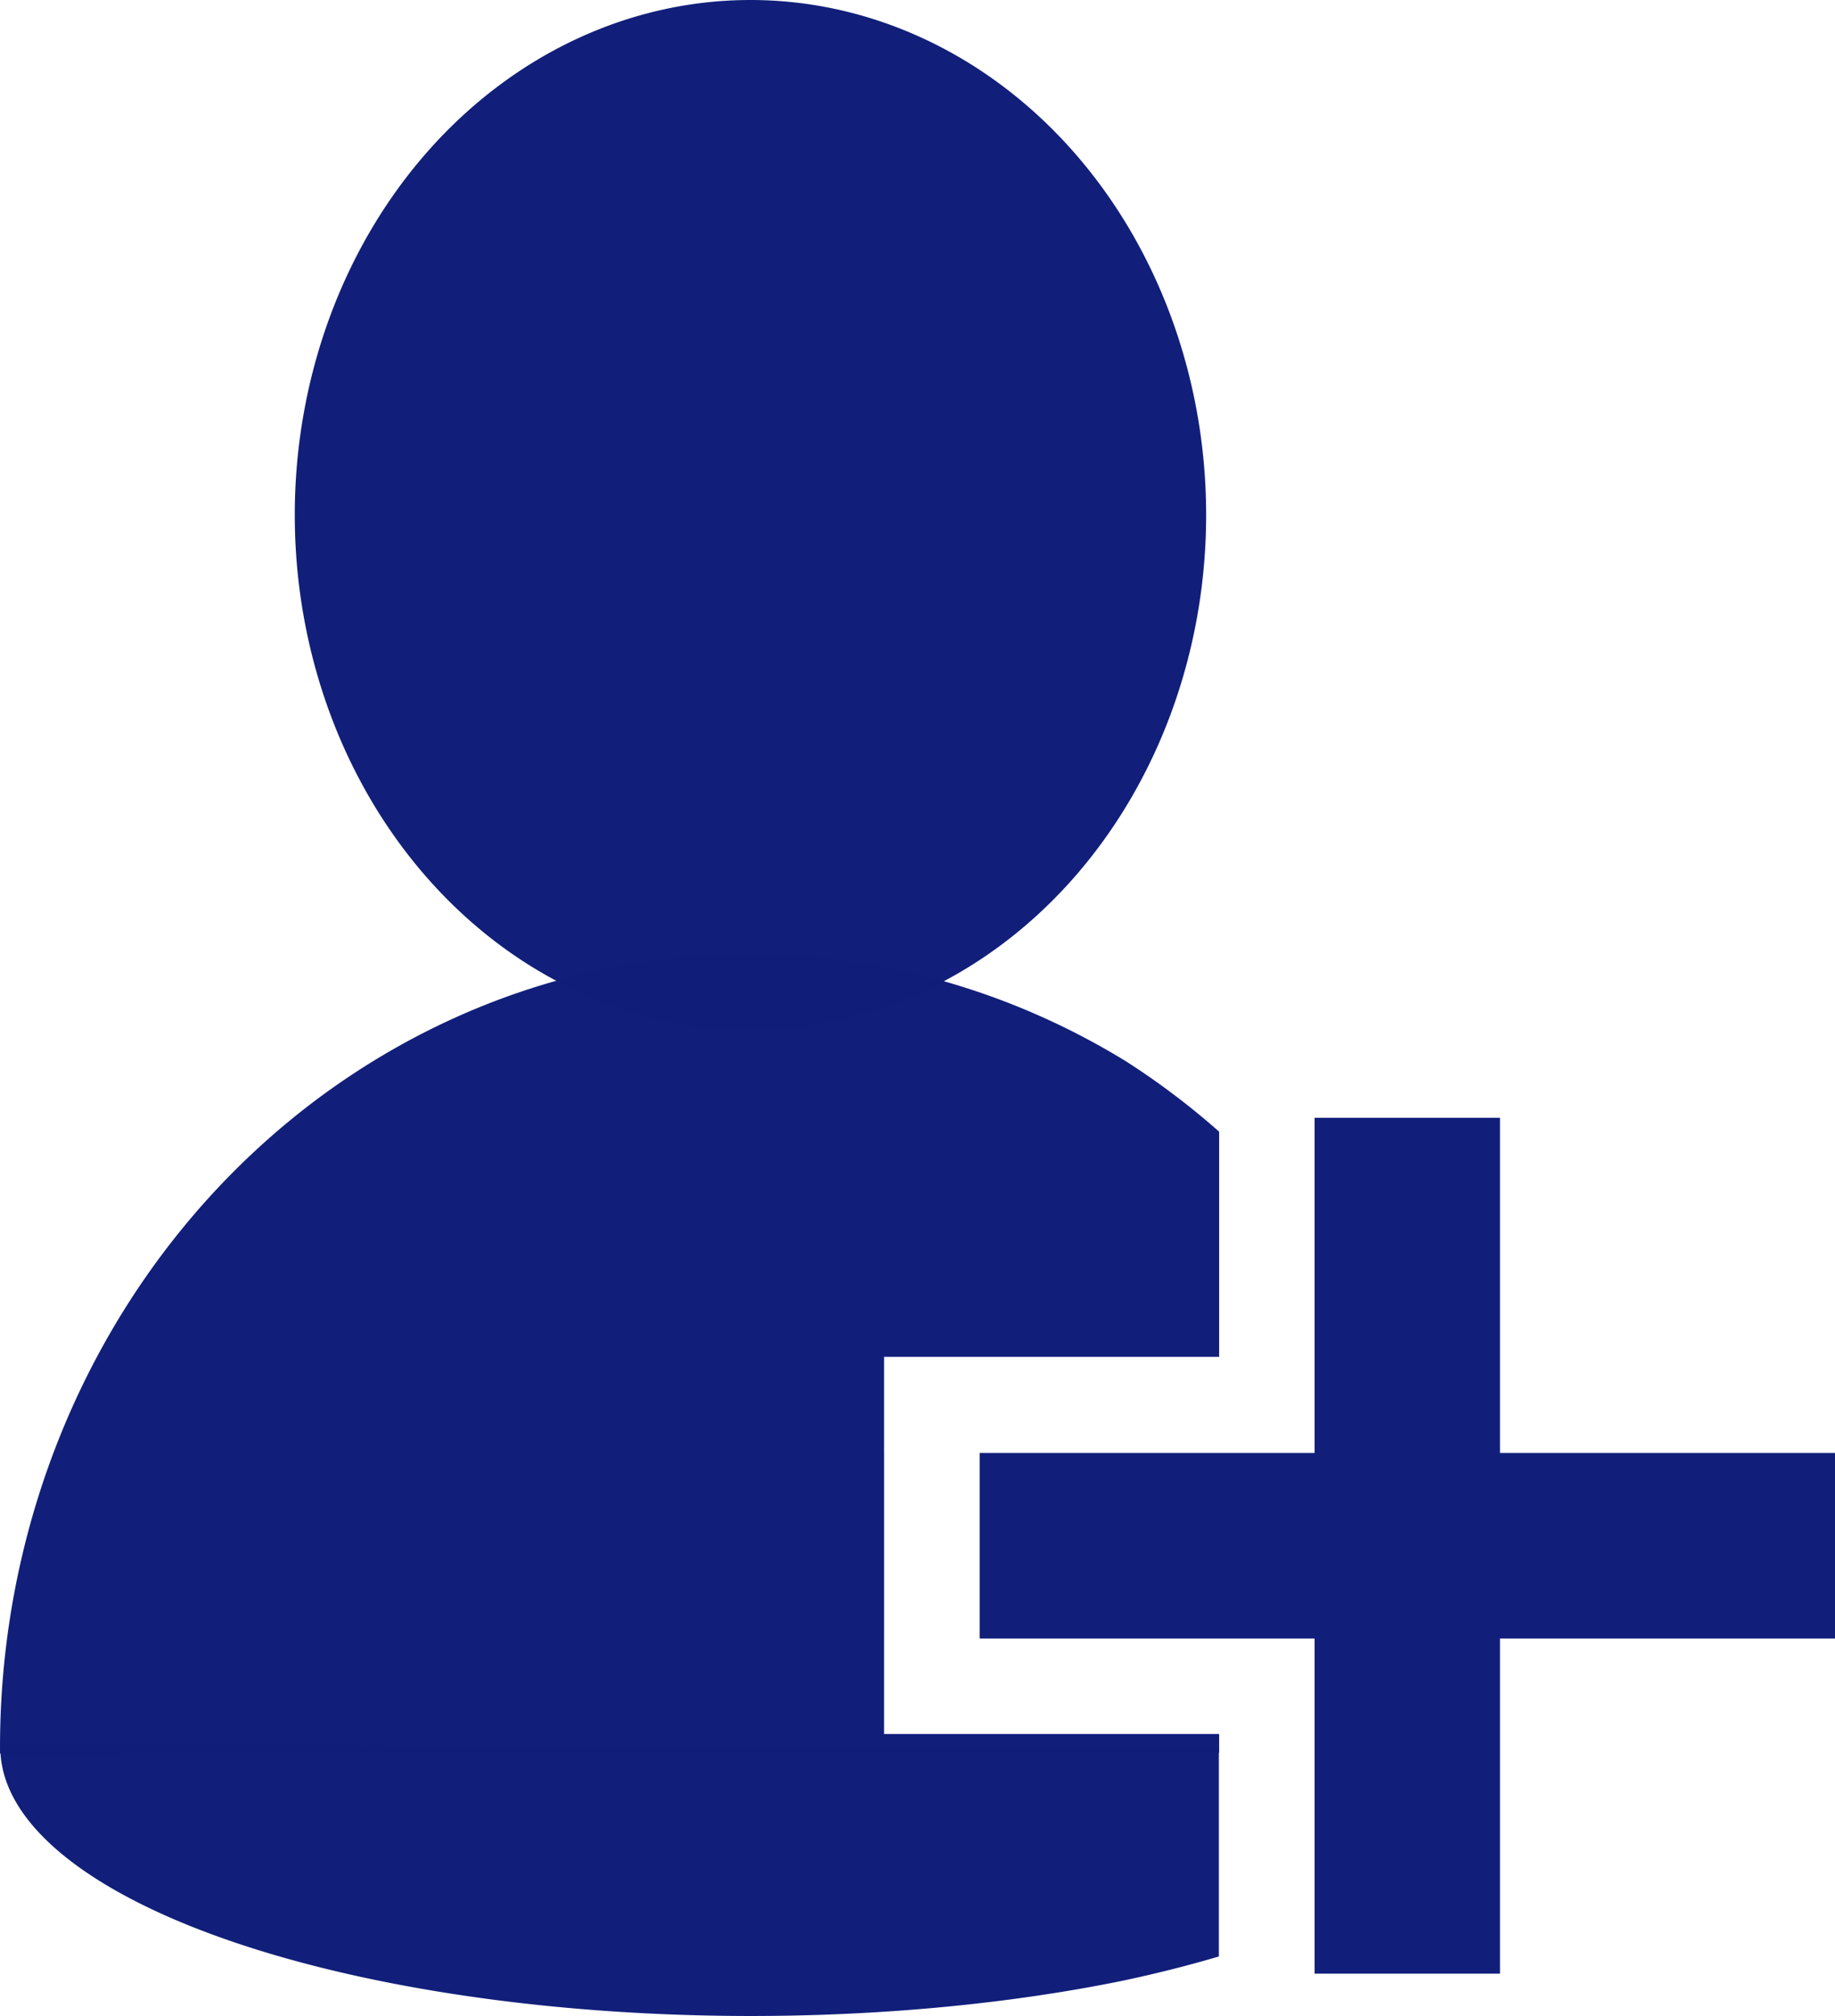
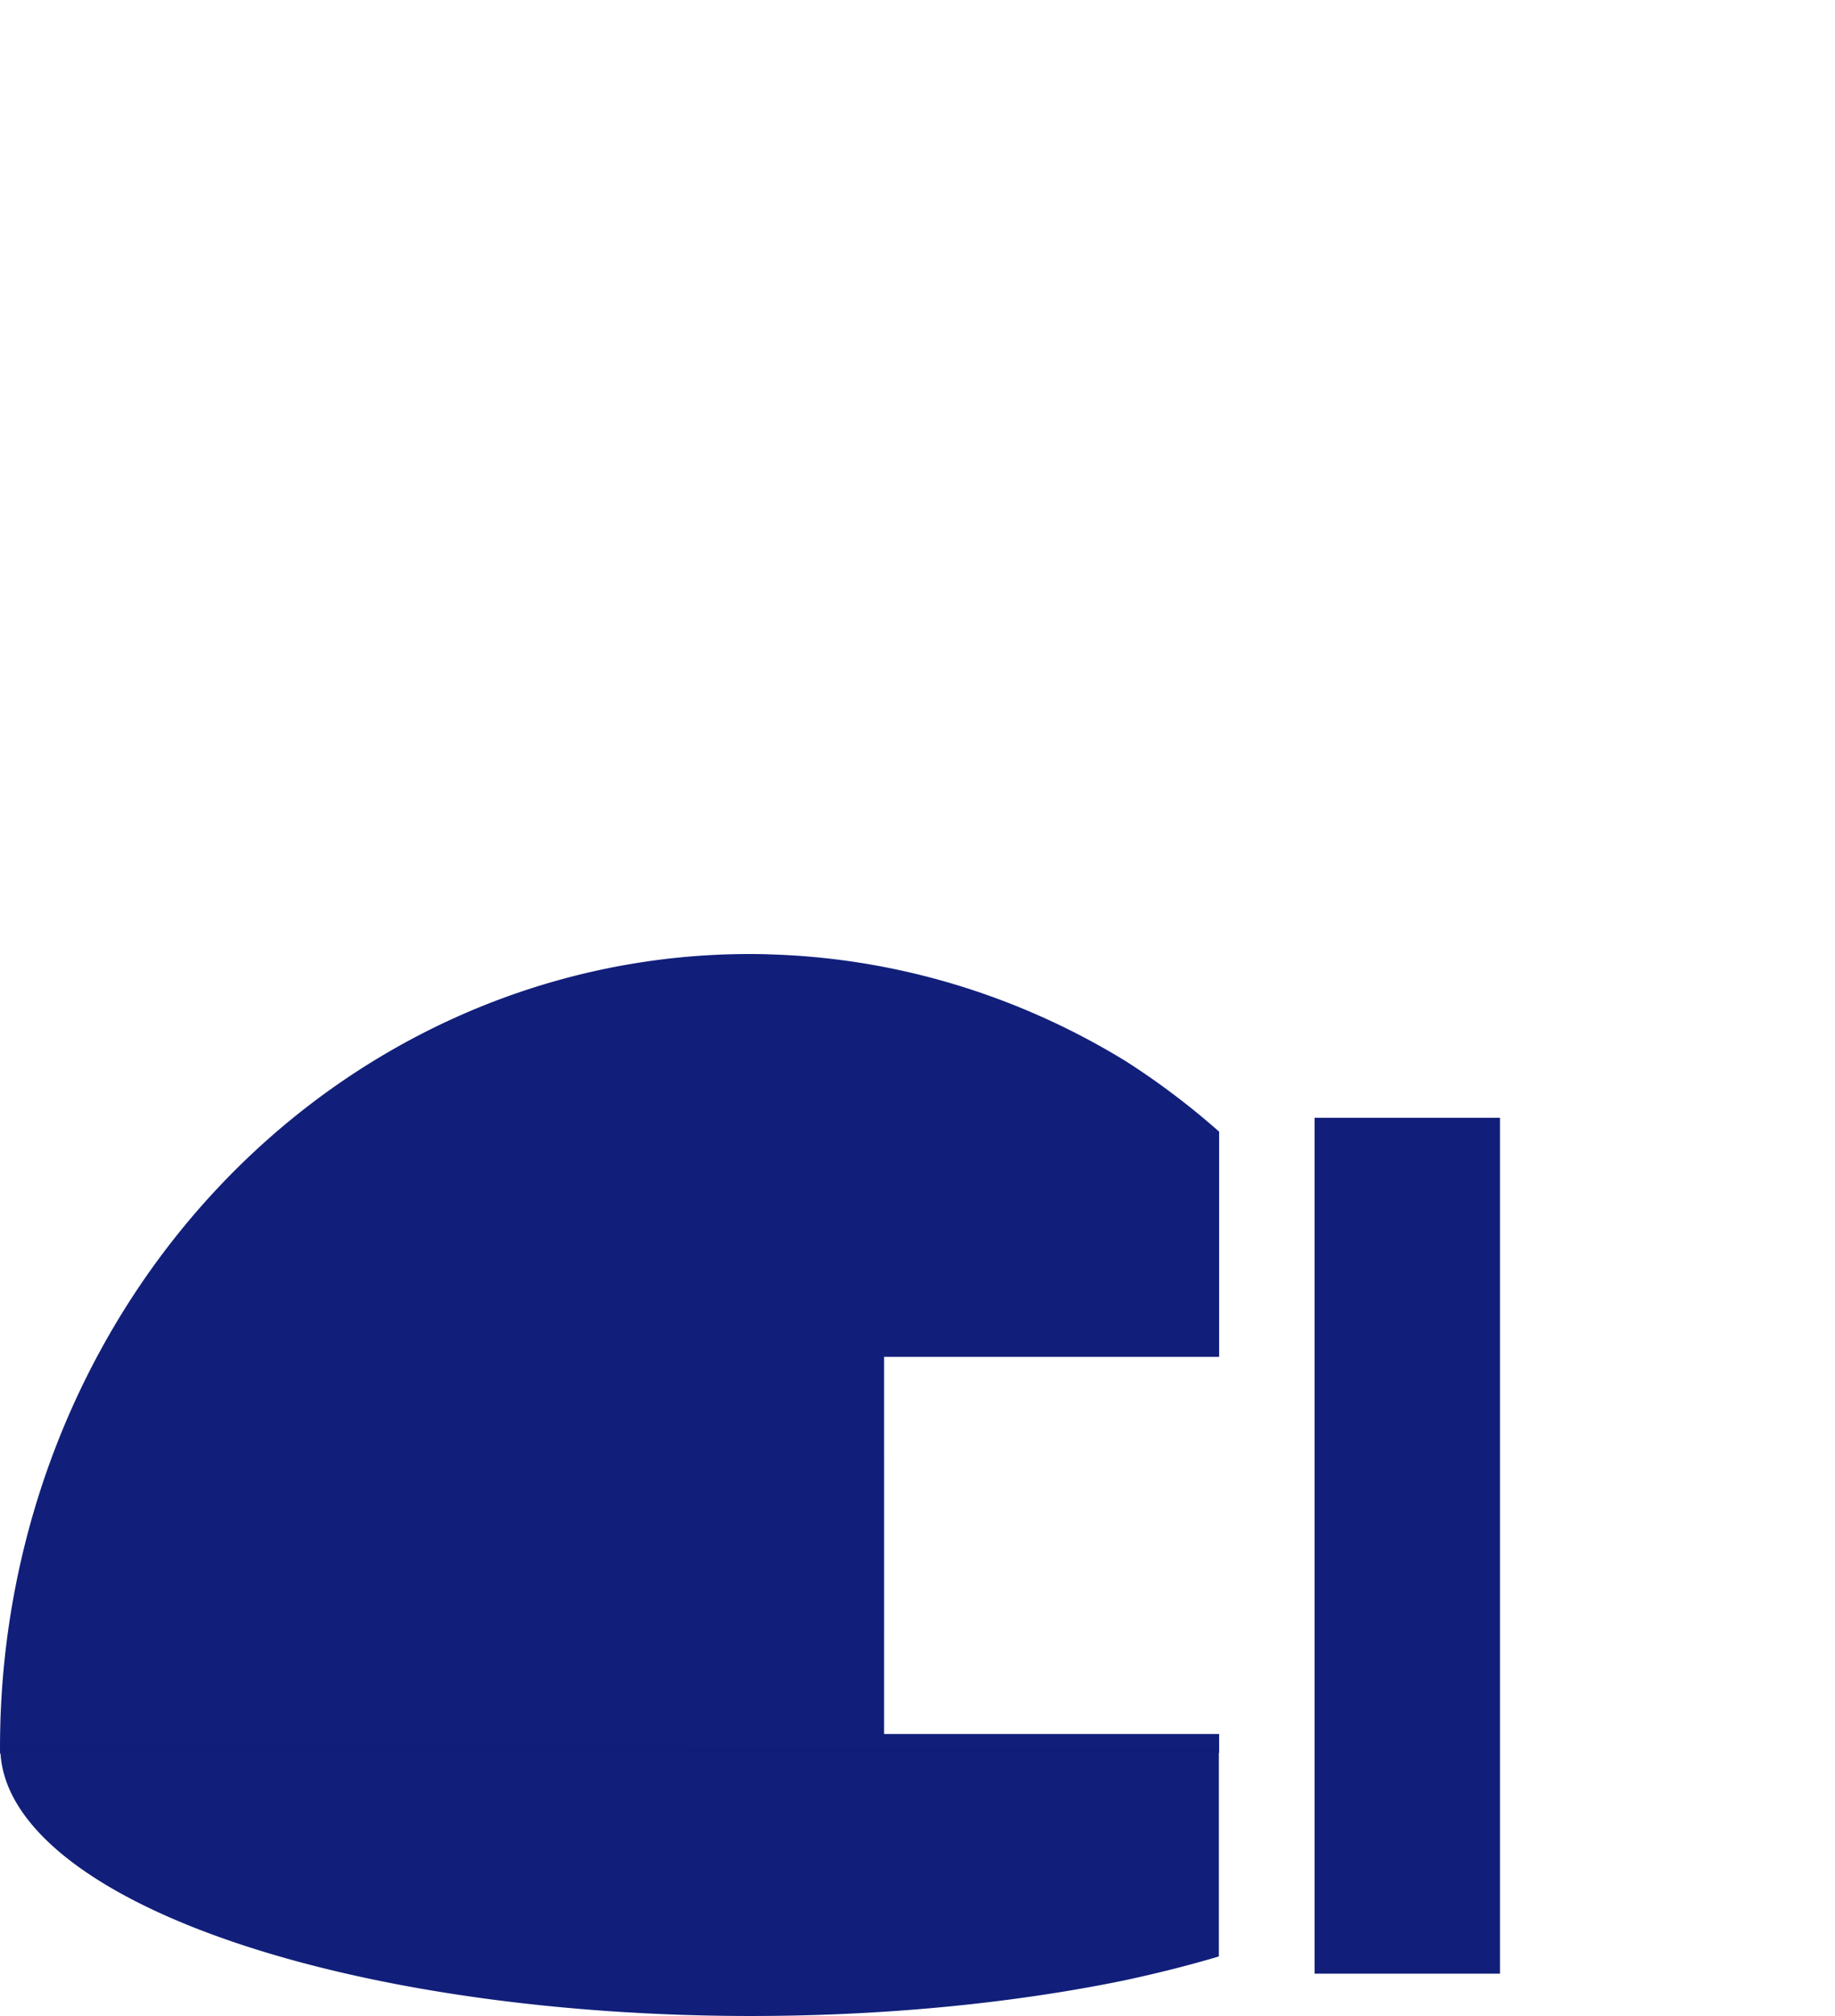
<svg xmlns="http://www.w3.org/2000/svg" width="172.88" height="189.82" version="1.1" viewBox="0 0 45.742 50.224">
  <g fill="#111f7a">
-     <path d="m30.066 12.829a11.359 12.829 0 0 1-11.355 12.829 11.359 12.829 0 0 1-11.363-12.82 11.359 12.829 0 0 1 11.346-12.838 11.359 12.829 0 0 1 11.372 12.81" style="paint-order:stroke fill markers" />
    <g stroke-miterlimit="0" stroke-width="0">
-       <path d="m19.148 23.774a19.784 18.702 89.341 0 0-0.96 5.29e-4 19.784 18.702 89.341 0 0-8.9 2.67 19.784 18.702 89.341 0 0-9.287 17.242l30.389-0.018v-0.469h-8.352v-2.381h5.29e-4v-4.634h-5.29e-4v-2.381h8.352v-5.61a19.784 18.702 89.341 0 0-2.332-1.759 19.784 18.702 89.341 0 0-8.909-2.659z" fill-opacity=".993" style="paint-order:fill markers stroke" />
+       <path d="m19.148 23.774a19.784 18.702 89.341 0 0-0.96 5.29e-4 19.784 18.702 89.341 0 0-8.9 2.67 19.784 18.702 89.341 0 0-9.287 17.242l30.389-0.018v-0.469h-8.352v-2.381h5.29e-4v-4.634h-5.29e-4v-2.381h8.352v-5.61a19.784 18.702 89.341 0 0-2.332-1.759 19.784 18.702 89.341 0 0-8.909-2.659" fill-opacity=".993" style="paint-order:fill markers stroke" />
      <path d="m0.01 43.454a18.702 6.683 0.01 0 0 9.212 5.845 18.702 6.683 0.01 0 0 18.769 0.046 18.702 6.683 0.01 0 0 2.392-0.604v-5.213z" fill-opacity=".993" style="paint-order:fill markers stroke" />
-       <rect x="24.42" y="36.198" width="21.322" height="4.621" rx="0" ry="0" style="paint-order:fill markers stroke" />
      <rect transform="rotate(90)" x="27.848" y="-37.391" width="21.322" height="4.621" rx="0" ry="0" style="paint-order:fill markers stroke" />
    </g>
  </g>
</svg>